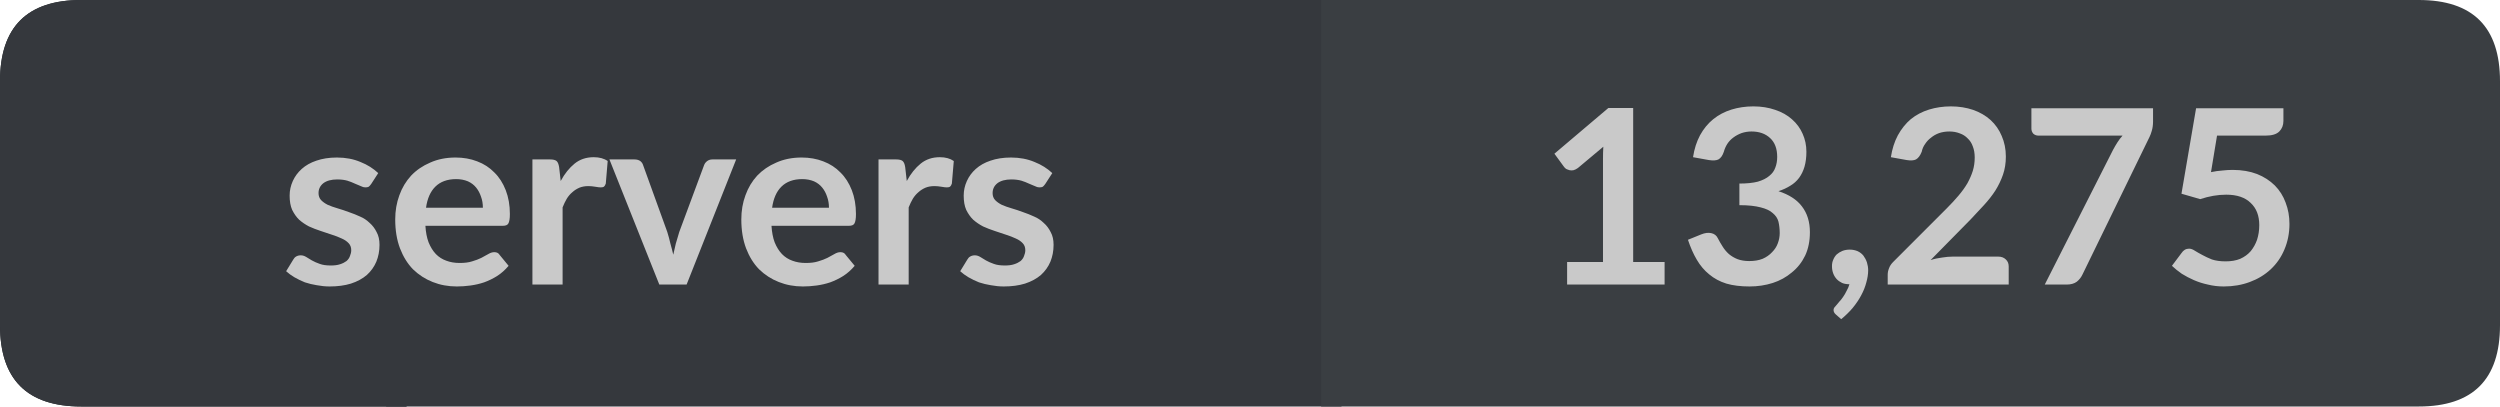
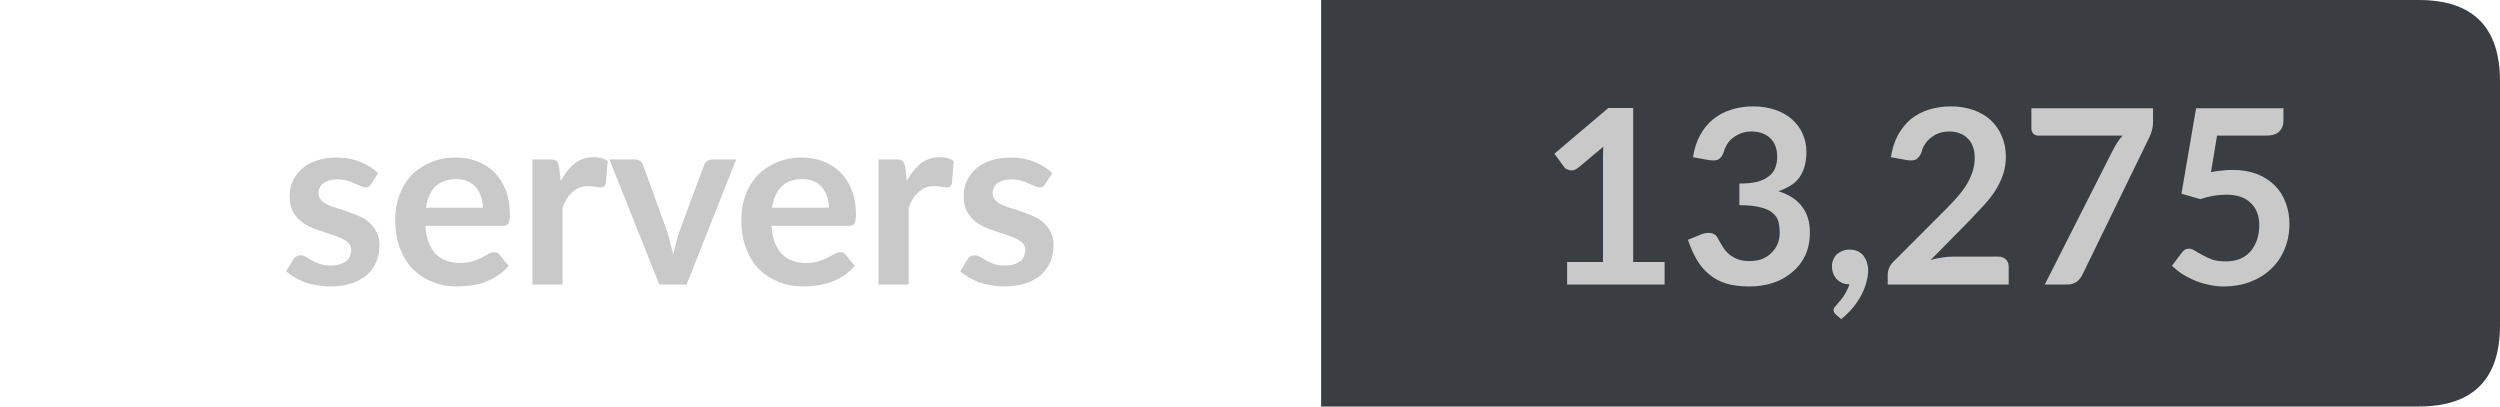
<svg xmlns="http://www.w3.org/2000/svg" width="123px" height="20px" viewBox="0 0 123 20" version="1.1">
  <g id="surface1">
-     <path style=" stroke:none;fill-rule:nonzero;fill:rgb(13.725%,15.294%,16.471%);fill-opacity:1;" d="M 4 0 L 20 0 L 20 20 L 4 20 C 1.332 20 0 18.668 0 16 L 0 4 C 0 1.332 1.332 0 4 0 Z M 4 0 " />
-     <path style=" stroke:none;fill-rule:nonzero;fill:rgb(20.784%,21.961%,23.922%);fill-opacity:1;" d="M 19 0 L 66 0 L 66 20 L 19 20 Z M 19 0 " />
    <path style=" stroke:none;fill-rule:nonzero;fill:rgb(22.745%,24.314%,25.882%);fill-opacity:1;" d="M 65 0 L 119 0 C 121.668 0 123 1.332 123 4 L 123 16 C 123 18.668 121.668 20 119 20 L 65 20 Z M 65 0 " />
-     <path style=" stroke:none;fill-rule:nonzero;fill:rgb(20.784%,21.961%,23.922%);fill-opacity:1;" d="M 4 0 L 20 0 L 20 20 L 4 20 C 1.332 20 0 18.668 0 16 L 0 4 C 0 1.332 1.332 0 4 0 Z M 4 0 " />
    <path style=" stroke:none;fill-rule:nonzero;fill:rgb(78.824%,78.824%,78.824%);fill-opacity:1;" d="M 18.266 9.047 C 18.223 9.109 18.18 9.156 18.141 9.188 C 18.098 9.211 18.039 9.219 17.969 9.219 C 17.906 9.219 17.832 9.199 17.75 9.156 C 17.664 9.117 17.566 9.074 17.453 9.031 C 17.348 8.98 17.227 8.934 17.094 8.891 C 16.957 8.852 16.789 8.828 16.594 8.828 C 16.301 8.828 16.07 8.891 15.906 9.016 C 15.75 9.141 15.672 9.305 15.672 9.5 C 15.672 9.637 15.711 9.75 15.797 9.844 C 15.879 9.93 15.988 10.008 16.125 10.078 C 16.27 10.141 16.43 10.199 16.609 10.25 C 16.797 10.305 16.984 10.367 17.172 10.438 C 17.359 10.5 17.539 10.574 17.719 10.656 C 17.895 10.73 18.051 10.836 18.188 10.969 C 18.332 11.094 18.445 11.246 18.531 11.422 C 18.625 11.59 18.672 11.797 18.672 12.047 C 18.672 12.352 18.617 12.625 18.516 12.875 C 18.41 13.125 18.254 13.344 18.047 13.531 C 17.836 13.711 17.578 13.852 17.266 13.953 C 16.961 14.047 16.613 14.094 16.219 14.094 C 16 14.094 15.785 14.07 15.578 14.031 C 15.379 14 15.188 13.953 15 13.891 C 14.82 13.82 14.648 13.734 14.484 13.641 C 14.328 13.547 14.191 13.449 14.078 13.344 L 14.422 12.781 C 14.461 12.711 14.508 12.656 14.562 12.625 C 14.625 12.586 14.703 12.562 14.797 12.562 C 14.891 12.562 14.977 12.59 15.062 12.641 C 15.145 12.695 15.238 12.75 15.344 12.812 C 15.457 12.875 15.586 12.934 15.734 12.984 C 15.879 13.039 16.062 13.062 16.281 13.062 C 16.457 13.062 16.609 13.043 16.734 13 C 16.859 12.961 16.961 12.906 17.047 12.844 C 17.129 12.773 17.188 12.688 17.219 12.594 C 17.258 12.5 17.281 12.406 17.281 12.312 C 17.281 12.168 17.238 12.055 17.156 11.969 C 17.07 11.875 16.957 11.797 16.812 11.734 C 16.664 11.664 16.504 11.602 16.328 11.547 C 16.148 11.484 15.961 11.422 15.766 11.359 C 15.578 11.297 15.391 11.227 15.203 11.141 C 15.023 11.047 14.863 10.938 14.719 10.812 C 14.582 10.68 14.469 10.516 14.375 10.328 C 14.289 10.133 14.25 9.898 14.25 9.625 C 14.25 9.375 14.301 9.137 14.406 8.906 C 14.508 8.68 14.656 8.48 14.844 8.312 C 15.039 8.137 15.281 8 15.562 7.906 C 15.852 7.805 16.191 7.75 16.578 7.75 C 17.004 7.75 17.391 7.824 17.734 7.969 C 18.078 8.105 18.367 8.289 18.609 8.516 Z M 23.758 10.219 C 23.758 10.023 23.727 9.84 23.664 9.672 C 23.609 9.508 23.531 9.359 23.43 9.234 C 23.324 9.102 23.188 8.996 23.023 8.922 C 22.855 8.852 22.664 8.812 22.445 8.812 C 22.008 8.812 21.664 8.938 21.414 9.188 C 21.172 9.43 21.023 9.773 20.961 10.219 Z M 20.93 11.109 C 20.949 11.422 21 11.695 21.086 11.922 C 21.18 12.152 21.297 12.344 21.445 12.5 C 21.59 12.648 21.762 12.758 21.961 12.828 C 22.156 12.902 22.375 12.938 22.617 12.938 C 22.855 12.938 23.059 12.914 23.227 12.859 C 23.402 12.809 23.555 12.75 23.68 12.688 C 23.812 12.617 23.93 12.555 24.023 12.5 C 24.125 12.438 24.227 12.406 24.32 12.406 C 24.445 12.406 24.531 12.453 24.586 12.547 L 25.023 13.078 C 24.855 13.277 24.668 13.445 24.461 13.578 C 24.262 13.703 24.047 13.809 23.82 13.891 C 23.602 13.965 23.375 14.016 23.148 14.047 C 22.918 14.078 22.695 14.094 22.477 14.094 C 22.047 14.094 21.652 14.02 21.289 13.875 C 20.922 13.73 20.602 13.523 20.32 13.25 C 20.047 12.969 19.836 12.625 19.68 12.219 C 19.523 11.805 19.445 11.328 19.445 10.797 C 19.445 10.371 19.512 9.977 19.648 9.609 C 19.781 9.234 19.977 8.914 20.227 8.641 C 20.484 8.371 20.797 8.156 21.164 8 C 21.527 7.836 21.945 7.75 22.414 7.75 C 22.797 7.75 23.152 7.812 23.477 7.938 C 23.809 8.062 24.09 8.246 24.32 8.484 C 24.559 8.715 24.746 9.008 24.883 9.359 C 25.016 9.703 25.086 10.094 25.086 10.531 C 25.086 10.762 25.059 10.918 25.008 11 C 24.965 11.074 24.875 11.109 24.742 11.109 Z M 27.586 8.906 C 27.781 8.543 28.012 8.258 28.273 8.047 C 28.531 7.84 28.844 7.734 29.211 7.734 C 29.492 7.734 29.719 7.797 29.898 7.922 L 29.805 9.031 C 29.781 9.105 29.75 9.156 29.711 9.188 C 29.668 9.211 29.617 9.219 29.555 9.219 C 29.5 9.219 29.414 9.211 29.289 9.188 C 29.172 9.168 29.059 9.156 28.945 9.156 C 28.777 9.156 28.633 9.184 28.508 9.234 C 28.383 9.289 28.266 9.359 28.164 9.453 C 28.059 9.539 27.965 9.648 27.883 9.781 C 27.809 9.906 27.742 10.047 27.68 10.203 L 27.68 14 L 26.195 14 L 26.195 7.844 L 27.07 7.844 C 27.215 7.844 27.32 7.871 27.383 7.922 C 27.445 7.977 27.484 8.074 27.508 8.219 Z M 36.219 7.844 L 33.781 14 L 32.438 14 L 29.984 7.844 L 31.219 7.844 C 31.332 7.844 31.426 7.871 31.5 7.922 C 31.57 7.977 31.617 8.043 31.641 8.125 L 32.828 11.406 C 32.891 11.605 32.941 11.797 32.984 11.984 C 33.035 12.164 33.082 12.344 33.125 12.531 C 33.164 12.344 33.207 12.164 33.25 11.984 C 33.301 11.797 33.359 11.605 33.422 11.406 L 34.641 8.125 C 34.672 8.043 34.723 7.977 34.797 7.922 C 34.867 7.871 34.953 7.844 35.047 7.844 Z M 40.785 10.219 C 40.785 10.023 40.754 9.84 40.691 9.672 C 40.637 9.508 40.559 9.359 40.457 9.234 C 40.352 9.102 40.215 8.996 40.051 8.922 C 39.883 8.852 39.691 8.812 39.473 8.812 C 39.035 8.812 38.691 8.938 38.441 9.188 C 38.199 9.43 38.051 9.773 37.988 10.219 Z M 37.957 11.109 C 37.977 11.422 38.027 11.695 38.113 11.922 C 38.207 12.152 38.324 12.344 38.473 12.5 C 38.617 12.648 38.789 12.758 38.988 12.828 C 39.184 12.902 39.402 12.938 39.645 12.938 C 39.883 12.938 40.086 12.914 40.254 12.859 C 40.43 12.809 40.582 12.75 40.707 12.688 C 40.84 12.617 40.957 12.555 41.051 12.5 C 41.152 12.438 41.254 12.406 41.348 12.406 C 41.473 12.406 41.559 12.453 41.613 12.547 L 42.051 13.078 C 41.883 13.277 41.695 13.445 41.488 13.578 C 41.289 13.703 41.074 13.809 40.848 13.891 C 40.629 13.965 40.402 14.016 40.176 14.047 C 39.945 14.078 39.723 14.094 39.504 14.094 C 39.074 14.094 38.68 14.02 38.316 13.875 C 37.949 13.73 37.629 13.523 37.348 13.25 C 37.074 12.969 36.863 12.625 36.707 12.219 C 36.551 11.805 36.473 11.328 36.473 10.797 C 36.473 10.371 36.539 9.977 36.676 9.609 C 36.809 9.234 37.004 8.914 37.254 8.641 C 37.512 8.371 37.824 8.156 38.191 8 C 38.555 7.836 38.973 7.75 39.441 7.75 C 39.824 7.75 40.18 7.812 40.504 7.938 C 40.836 8.062 41.117 8.246 41.348 8.484 C 41.586 8.715 41.773 9.008 41.91 9.359 C 42.043 9.703 42.113 10.094 42.113 10.531 C 42.113 10.762 42.086 10.918 42.035 11 C 41.992 11.074 41.902 11.109 41.77 11.109 Z M 44.613 8.906 C 44.809 8.543 45.039 8.258 45.301 8.047 C 45.559 7.84 45.871 7.734 46.238 7.734 C 46.52 7.734 46.746 7.797 46.926 7.922 L 46.832 9.031 C 46.809 9.105 46.777 9.156 46.738 9.188 C 46.695 9.211 46.645 9.219 46.582 9.219 C 46.527 9.219 46.441 9.211 46.316 9.188 C 46.199 9.168 46.086 9.156 45.973 9.156 C 45.805 9.156 45.66 9.184 45.535 9.234 C 45.41 9.289 45.293 9.359 45.191 9.453 C 45.086 9.539 44.992 9.648 44.91 9.781 C 44.836 9.906 44.77 10.047 44.707 10.203 L 44.707 14 L 43.223 14 L 43.223 7.844 L 44.098 7.844 C 44.242 7.844 44.348 7.871 44.41 7.922 C 44.473 7.977 44.512 8.074 44.535 8.219 Z M 51.43 9.047 C 51.387 9.109 51.344 9.156 51.305 9.188 C 51.262 9.211 51.203 9.219 51.133 9.219 C 51.07 9.219 50.996 9.199 50.914 9.156 C 50.828 9.117 50.73 9.074 50.617 9.031 C 50.512 8.98 50.391 8.934 50.258 8.891 C 50.121 8.852 49.953 8.828 49.758 8.828 C 49.465 8.828 49.234 8.891 49.07 9.016 C 48.914 9.141 48.836 9.305 48.836 9.5 C 48.836 9.637 48.875 9.75 48.961 9.844 C 49.043 9.93 49.152 10.008 49.289 10.078 C 49.434 10.141 49.594 10.199 49.773 10.25 C 49.961 10.305 50.148 10.367 50.336 10.438 C 50.523 10.5 50.703 10.574 50.883 10.656 C 51.059 10.73 51.215 10.836 51.352 10.969 C 51.496 11.094 51.609 11.246 51.695 11.422 C 51.789 11.59 51.836 11.797 51.836 12.047 C 51.836 12.352 51.781 12.625 51.68 12.875 C 51.574 13.125 51.418 13.344 51.211 13.531 C 51 13.711 50.742 13.852 50.43 13.953 C 50.125 14.047 49.777 14.094 49.383 14.094 C 49.164 14.094 48.949 14.07 48.742 14.031 C 48.543 14 48.352 13.953 48.164 13.891 C 47.984 13.82 47.812 13.734 47.648 13.641 C 47.492 13.547 47.355 13.449 47.242 13.344 L 47.586 12.781 C 47.625 12.711 47.672 12.656 47.727 12.625 C 47.789 12.586 47.867 12.562 47.961 12.562 C 48.055 12.562 48.141 12.59 48.227 12.641 C 48.309 12.695 48.402 12.75 48.508 12.812 C 48.621 12.875 48.75 12.934 48.898 12.984 C 49.043 13.039 49.227 13.062 49.445 13.062 C 49.621 13.062 49.773 13.043 49.898 13 C 50.023 12.961 50.125 12.906 50.211 12.844 C 50.293 12.773 50.352 12.688 50.383 12.594 C 50.422 12.5 50.445 12.406 50.445 12.312 C 50.445 12.168 50.402 12.055 50.32 11.969 C 50.234 11.875 50.121 11.797 49.977 11.734 C 49.828 11.664 49.668 11.602 49.492 11.547 C 49.312 11.484 49.125 11.422 48.93 11.359 C 48.742 11.297 48.555 11.227 48.367 11.141 C 48.188 11.047 48.027 10.938 47.883 10.812 C 47.746 10.68 47.633 10.516 47.539 10.328 C 47.453 10.133 47.414 9.898 47.414 9.625 C 47.414 9.375 47.465 9.137 47.57 8.906 C 47.672 8.68 47.82 8.48 48.008 8.312 C 48.203 8.137 48.445 8 48.727 7.906 C 49.016 7.805 49.355 7.75 49.742 7.75 C 50.168 7.75 50.555 7.824 50.898 7.969 C 51.242 8.105 51.531 8.289 51.773 8.516 Z M 13.781 2.156 " />
    <path style=" stroke:none;fill-rule:nonzero;fill:rgb(78.824%,78.824%,78.824%);fill-opacity:1;" d="M 81.898 12.891 L 81.898 14 L 77.102 14 L 77.102 12.891 L 78.867 12.891 L 78.867 7.828 C 78.867 7.633 78.871 7.43 78.883 7.219 L 77.633 8.266 C 77.559 8.32 77.484 8.355 77.414 8.375 C 77.352 8.387 77.289 8.387 77.227 8.375 C 77.164 8.355 77.105 8.336 77.055 8.312 C 77.012 8.281 76.977 8.246 76.945 8.203 L 76.477 7.562 L 79.133 5.312 L 80.352 5.312 L 80.352 12.891 Z M 83.297 7.734 C 83.359 7.328 83.473 6.969 83.641 6.656 C 83.816 6.336 84.035 6.07 84.297 5.859 C 84.555 5.652 84.852 5.496 85.188 5.391 C 85.52 5.289 85.879 5.234 86.266 5.234 C 86.66 5.234 87.02 5.293 87.344 5.406 C 87.664 5.512 87.941 5.668 88.172 5.875 C 88.398 6.074 88.57 6.309 88.688 6.578 C 88.812 6.852 88.875 7.148 88.875 7.469 C 88.875 7.742 88.844 7.984 88.781 8.203 C 88.719 8.414 88.629 8.594 88.516 8.75 C 88.398 8.906 88.254 9.039 88.078 9.141 C 87.91 9.246 87.719 9.336 87.5 9.406 C 88.02 9.574 88.406 9.824 88.656 10.156 C 88.914 10.492 89.047 10.914 89.047 11.422 C 89.047 11.859 88.969 12.246 88.812 12.578 C 88.656 12.902 88.438 13.18 88.156 13.406 C 87.883 13.637 87.57 13.809 87.219 13.922 C 86.863 14.035 86.484 14.094 86.078 14.094 C 85.641 14.094 85.258 14.047 84.938 13.953 C 84.613 13.852 84.332 13.699 84.094 13.5 C 83.852 13.305 83.648 13.062 83.484 12.781 C 83.316 12.5 83.172 12.172 83.047 11.797 L 83.703 11.531 C 83.879 11.461 84.039 11.438 84.188 11.469 C 84.344 11.5 84.453 11.586 84.516 11.719 C 84.586 11.855 84.664 11.992 84.75 12.125 C 84.832 12.262 84.938 12.387 85.062 12.5 C 85.188 12.605 85.328 12.688 85.484 12.75 C 85.648 12.812 85.844 12.844 86.062 12.844 C 86.312 12.844 86.531 12.809 86.719 12.734 C 86.906 12.652 87.062 12.543 87.188 12.406 C 87.32 12.273 87.414 12.125 87.469 11.969 C 87.531 11.805 87.562 11.637 87.562 11.469 C 87.562 11.262 87.539 11.074 87.5 10.906 C 87.457 10.742 87.363 10.602 87.219 10.484 C 87.082 10.359 86.883 10.266 86.625 10.203 C 86.363 10.133 86.016 10.094 85.578 10.094 L 85.578 9.031 C 85.941 9.031 86.242 9 86.484 8.938 C 86.723 8.867 86.91 8.773 87.047 8.656 C 87.191 8.543 87.289 8.406 87.344 8.25 C 87.406 8.094 87.438 7.918 87.438 7.719 C 87.438 7.312 87.32 7.008 87.094 6.797 C 86.863 6.578 86.555 6.469 86.172 6.469 C 86.004 6.469 85.844 6.496 85.688 6.547 C 85.539 6.602 85.406 6.672 85.281 6.766 C 85.164 6.852 85.066 6.953 84.984 7.078 C 84.91 7.195 84.852 7.324 84.812 7.469 C 84.75 7.656 84.66 7.781 84.547 7.844 C 84.441 7.898 84.285 7.906 84.078 7.875 Z M 90.32 15.469 C 90.246 15.406 90.211 15.332 90.211 15.25 C 90.211 15.219 90.219 15.18 90.242 15.141 C 90.273 15.098 90.305 15.062 90.336 15.031 C 90.375 14.977 90.43 14.914 90.492 14.844 C 90.555 14.781 90.617 14.703 90.68 14.609 C 90.742 14.523 90.797 14.426 90.852 14.312 C 90.914 14.207 90.961 14.098 90.992 13.984 C 90.855 13.984 90.734 13.965 90.633 13.922 C 90.527 13.871 90.438 13.809 90.367 13.734 C 90.293 13.652 90.234 13.559 90.195 13.453 C 90.152 13.34 90.133 13.219 90.133 13.094 C 90.133 12.98 90.152 12.875 90.195 12.781 C 90.234 12.68 90.293 12.59 90.367 12.516 C 90.449 12.445 90.543 12.387 90.648 12.344 C 90.75 12.305 90.871 12.281 91.008 12.281 C 91.152 12.281 91.281 12.309 91.398 12.359 C 91.512 12.414 91.605 12.484 91.68 12.578 C 91.75 12.672 91.809 12.781 91.852 12.906 C 91.891 13.031 91.914 13.164 91.914 13.297 C 91.914 13.484 91.883 13.688 91.82 13.906 C 91.766 14.113 91.684 14.32 91.57 14.531 C 91.453 14.75 91.312 14.957 91.148 15.156 C 90.98 15.352 90.793 15.535 90.586 15.703 Z M 98.312 12.625 C 98.469 12.625 98.594 12.672 98.688 12.766 C 98.781 12.852 98.828 12.965 98.828 13.109 L 98.828 14 L 92.875 14 L 92.875 13.516 C 92.875 13.414 92.895 13.309 92.938 13.203 C 92.977 13.09 93.047 12.984 93.141 12.891 L 95.781 10.25 C 96 10.031 96.191 9.824 96.359 9.625 C 96.535 9.418 96.68 9.215 96.797 9.016 C 96.91 8.809 97 8.605 97.062 8.406 C 97.125 8.199 97.156 7.98 97.156 7.75 C 97.156 7.543 97.125 7.359 97.062 7.203 C 97.008 7.047 96.926 6.918 96.812 6.812 C 96.707 6.699 96.578 6.617 96.422 6.562 C 96.266 6.5 96.094 6.469 95.906 6.469 C 95.727 6.469 95.562 6.496 95.406 6.547 C 95.258 6.602 95.129 6.672 95.016 6.766 C 94.898 6.852 94.801 6.953 94.719 7.078 C 94.633 7.195 94.578 7.324 94.547 7.469 C 94.473 7.656 94.379 7.781 94.266 7.844 C 94.16 7.898 94.008 7.906 93.812 7.875 L 93.031 7.734 C 93.094 7.328 93.207 6.969 93.375 6.656 C 93.551 6.336 93.766 6.07 94.016 5.859 C 94.273 5.652 94.57 5.496 94.906 5.391 C 95.238 5.289 95.598 5.234 95.984 5.234 C 96.379 5.234 96.742 5.293 97.078 5.406 C 97.41 5.523 97.695 5.688 97.938 5.906 C 98.176 6.125 98.359 6.387 98.484 6.688 C 98.617 6.992 98.688 7.328 98.688 7.703 C 98.688 8.027 98.641 8.324 98.547 8.594 C 98.453 8.867 98.328 9.125 98.172 9.375 C 98.016 9.617 97.828 9.855 97.609 10.094 C 97.398 10.324 97.18 10.559 96.953 10.797 L 94.984 12.797 C 95.172 12.734 95.359 12.695 95.547 12.672 C 95.734 12.641 95.91 12.625 96.078 12.625 Z M 105.93 5.328 L 105.93 5.969 C 105.93 6.156 105.906 6.312 105.867 6.438 C 105.836 6.555 105.797 6.652 105.758 6.734 L 102.461 13.5 C 102.398 13.637 102.305 13.758 102.18 13.859 C 102.055 13.953 101.887 14 101.68 14 L 100.602 14 L 103.961 7.375 C 104.031 7.242 104.105 7.117 104.18 7 C 104.25 6.887 104.336 6.777 104.43 6.672 L 100.289 6.672 C 100.195 6.672 100.109 6.641 100.039 6.578 C 99.977 6.508 99.945 6.422 99.945 6.328 L 99.945 5.328 Z M 108.781 8.469 C 108.969 8.43 109.148 8.402 109.328 8.391 C 109.504 8.371 109.676 8.359 109.844 8.359 C 110.301 8.359 110.703 8.43 111.047 8.562 C 111.391 8.699 111.68 8.887 111.922 9.125 C 112.16 9.367 112.336 9.648 112.453 9.969 C 112.578 10.293 112.641 10.641 112.641 11.016 C 112.641 11.477 112.555 11.898 112.391 12.281 C 112.234 12.656 112.008 12.98 111.719 13.25 C 111.426 13.523 111.082 13.73 110.688 13.875 C 110.301 14.02 109.875 14.094 109.406 14.094 C 109.133 14.094 108.875 14.062 108.625 14 C 108.383 13.949 108.156 13.875 107.938 13.781 C 107.727 13.688 107.531 13.586 107.344 13.469 C 107.164 13.344 107.004 13.215 106.859 13.078 L 107.328 12.453 C 107.422 12.309 107.547 12.234 107.703 12.234 C 107.797 12.234 107.895 12.273 108 12.344 C 108.102 12.406 108.223 12.477 108.359 12.547 C 108.492 12.621 108.648 12.695 108.828 12.766 C 109.016 12.828 109.238 12.859 109.5 12.859 C 109.77 12.859 110.008 12.82 110.219 12.734 C 110.426 12.641 110.598 12.516 110.734 12.359 C 110.867 12.195 110.973 12.008 111.047 11.797 C 111.117 11.578 111.156 11.34 111.156 11.078 C 111.156 10.609 111.016 10.246 110.734 9.984 C 110.461 9.715 110.062 9.578 109.531 9.578 C 109.113 9.578 108.688 9.652 108.25 9.797 L 107.328 9.531 L 108.047 5.328 L 112.344 5.328 L 112.344 5.953 C 112.344 6.164 112.273 6.336 112.141 6.469 C 112.004 6.605 111.781 6.672 111.469 6.672 L 109.078 6.672 Z M 75.695 2.156 " />
  </g>
</svg>